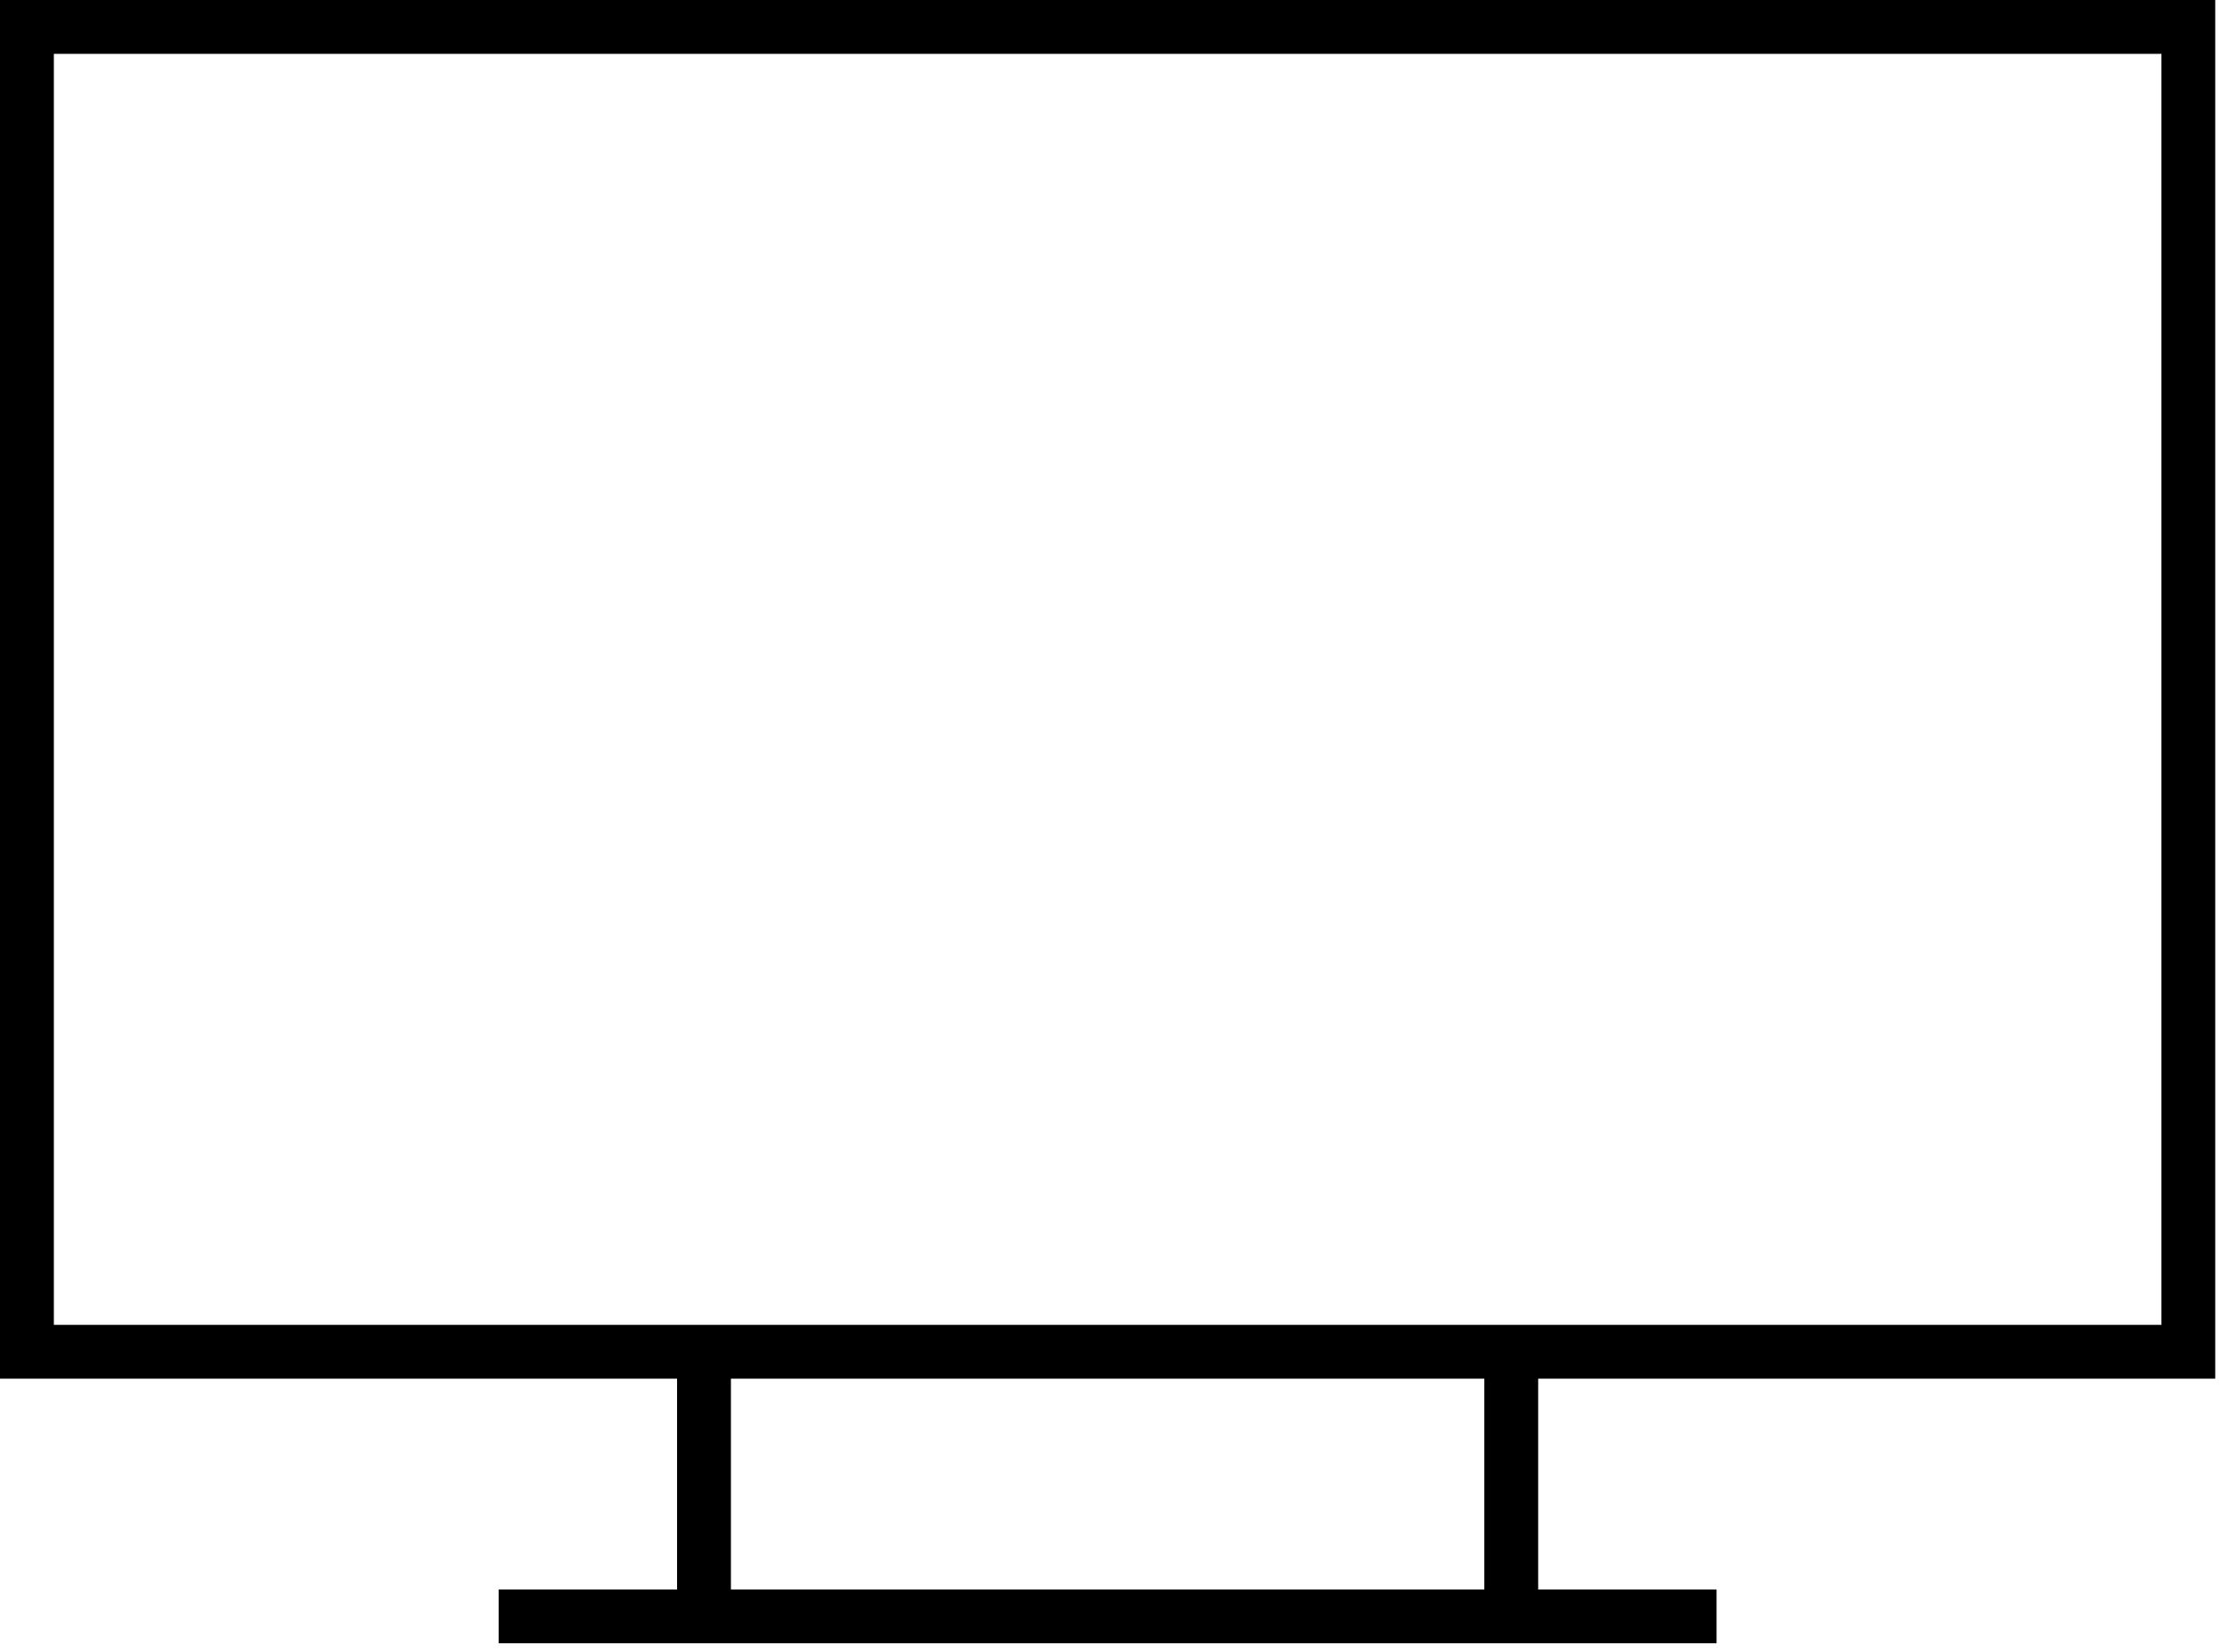
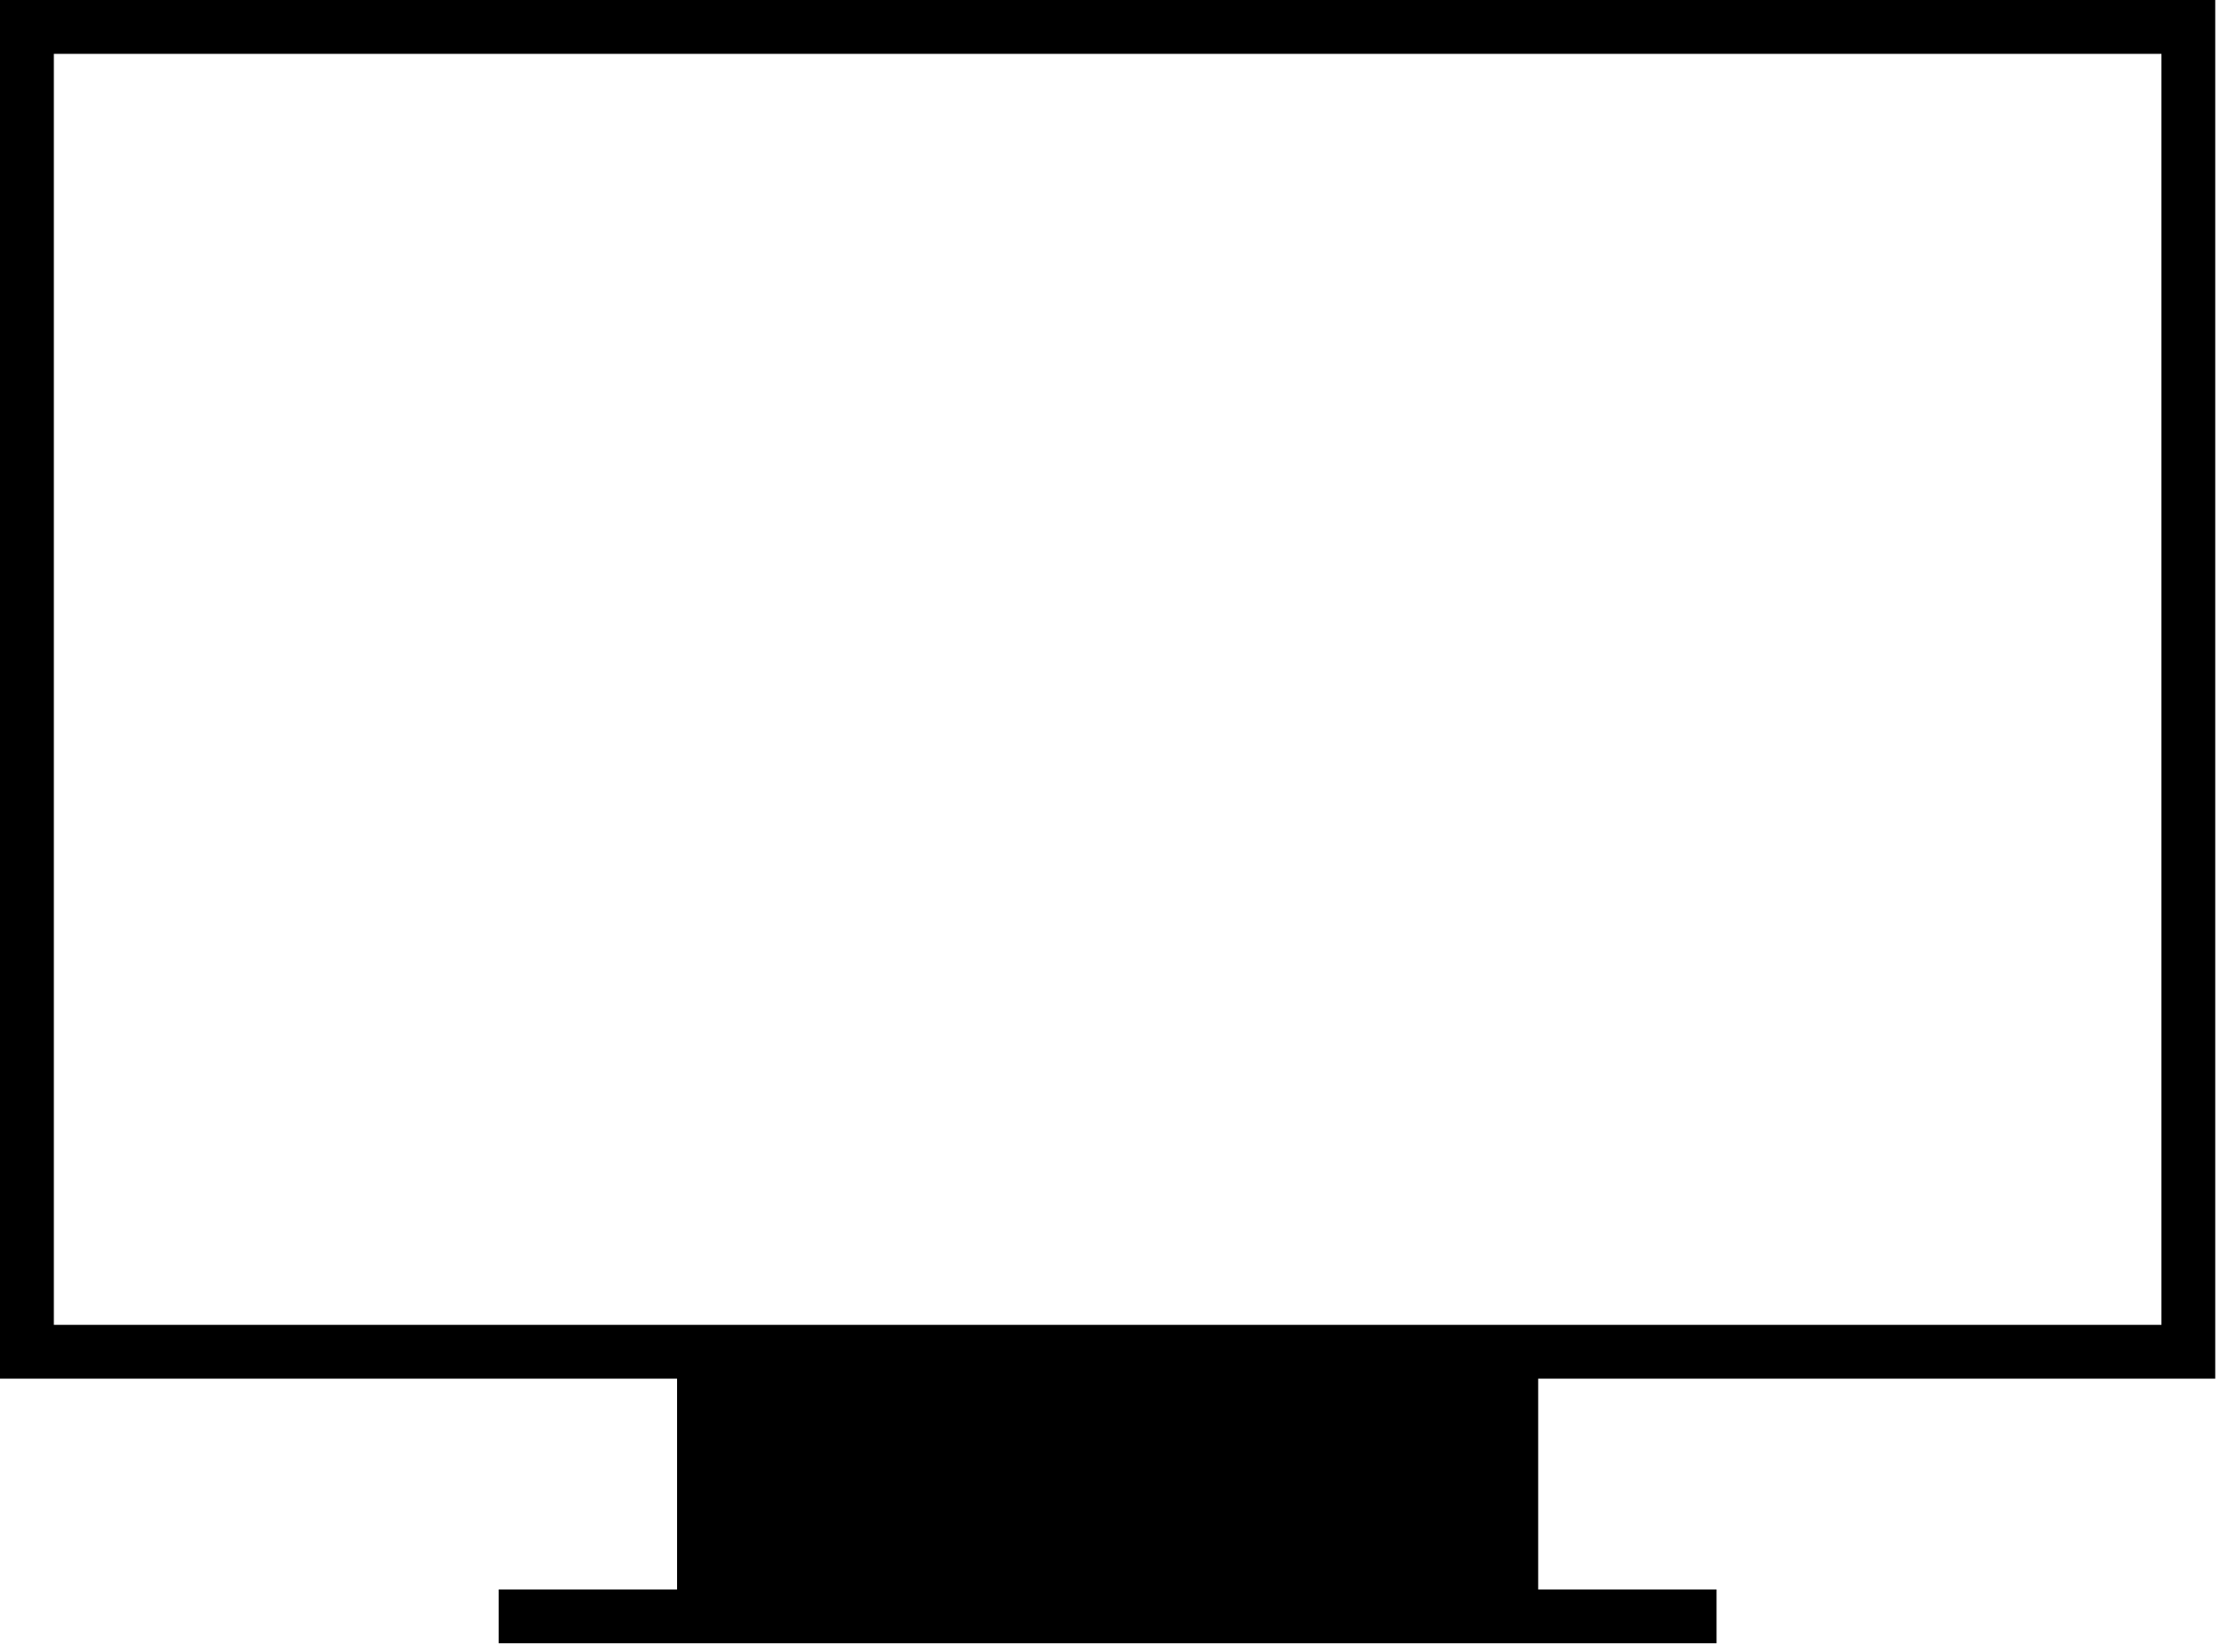
<svg xmlns="http://www.w3.org/2000/svg" width="81" height="60" viewBox="0 0 81 60" fill="none">
-   <path id="Vector" d="M18.114 59.687V57.733H24.593V50.076H0V0H80.464V50.076H55.871V57.733H62.35V59.687H18.114ZM26.549 57.733H53.915V50.076H26.549V57.733ZM1.956 48.122H78.51V1.956H1.956V48.122Z" fill="black" />
+   <path id="Vector" d="M18.114 59.687V57.733H24.593V50.076H0V0H80.464V50.076H55.871V57.733H62.35V59.687H18.114ZM26.549 57.733V50.076H26.549V57.733ZM1.956 48.122H78.51V1.956H1.956V48.122Z" fill="black" />
</svg>